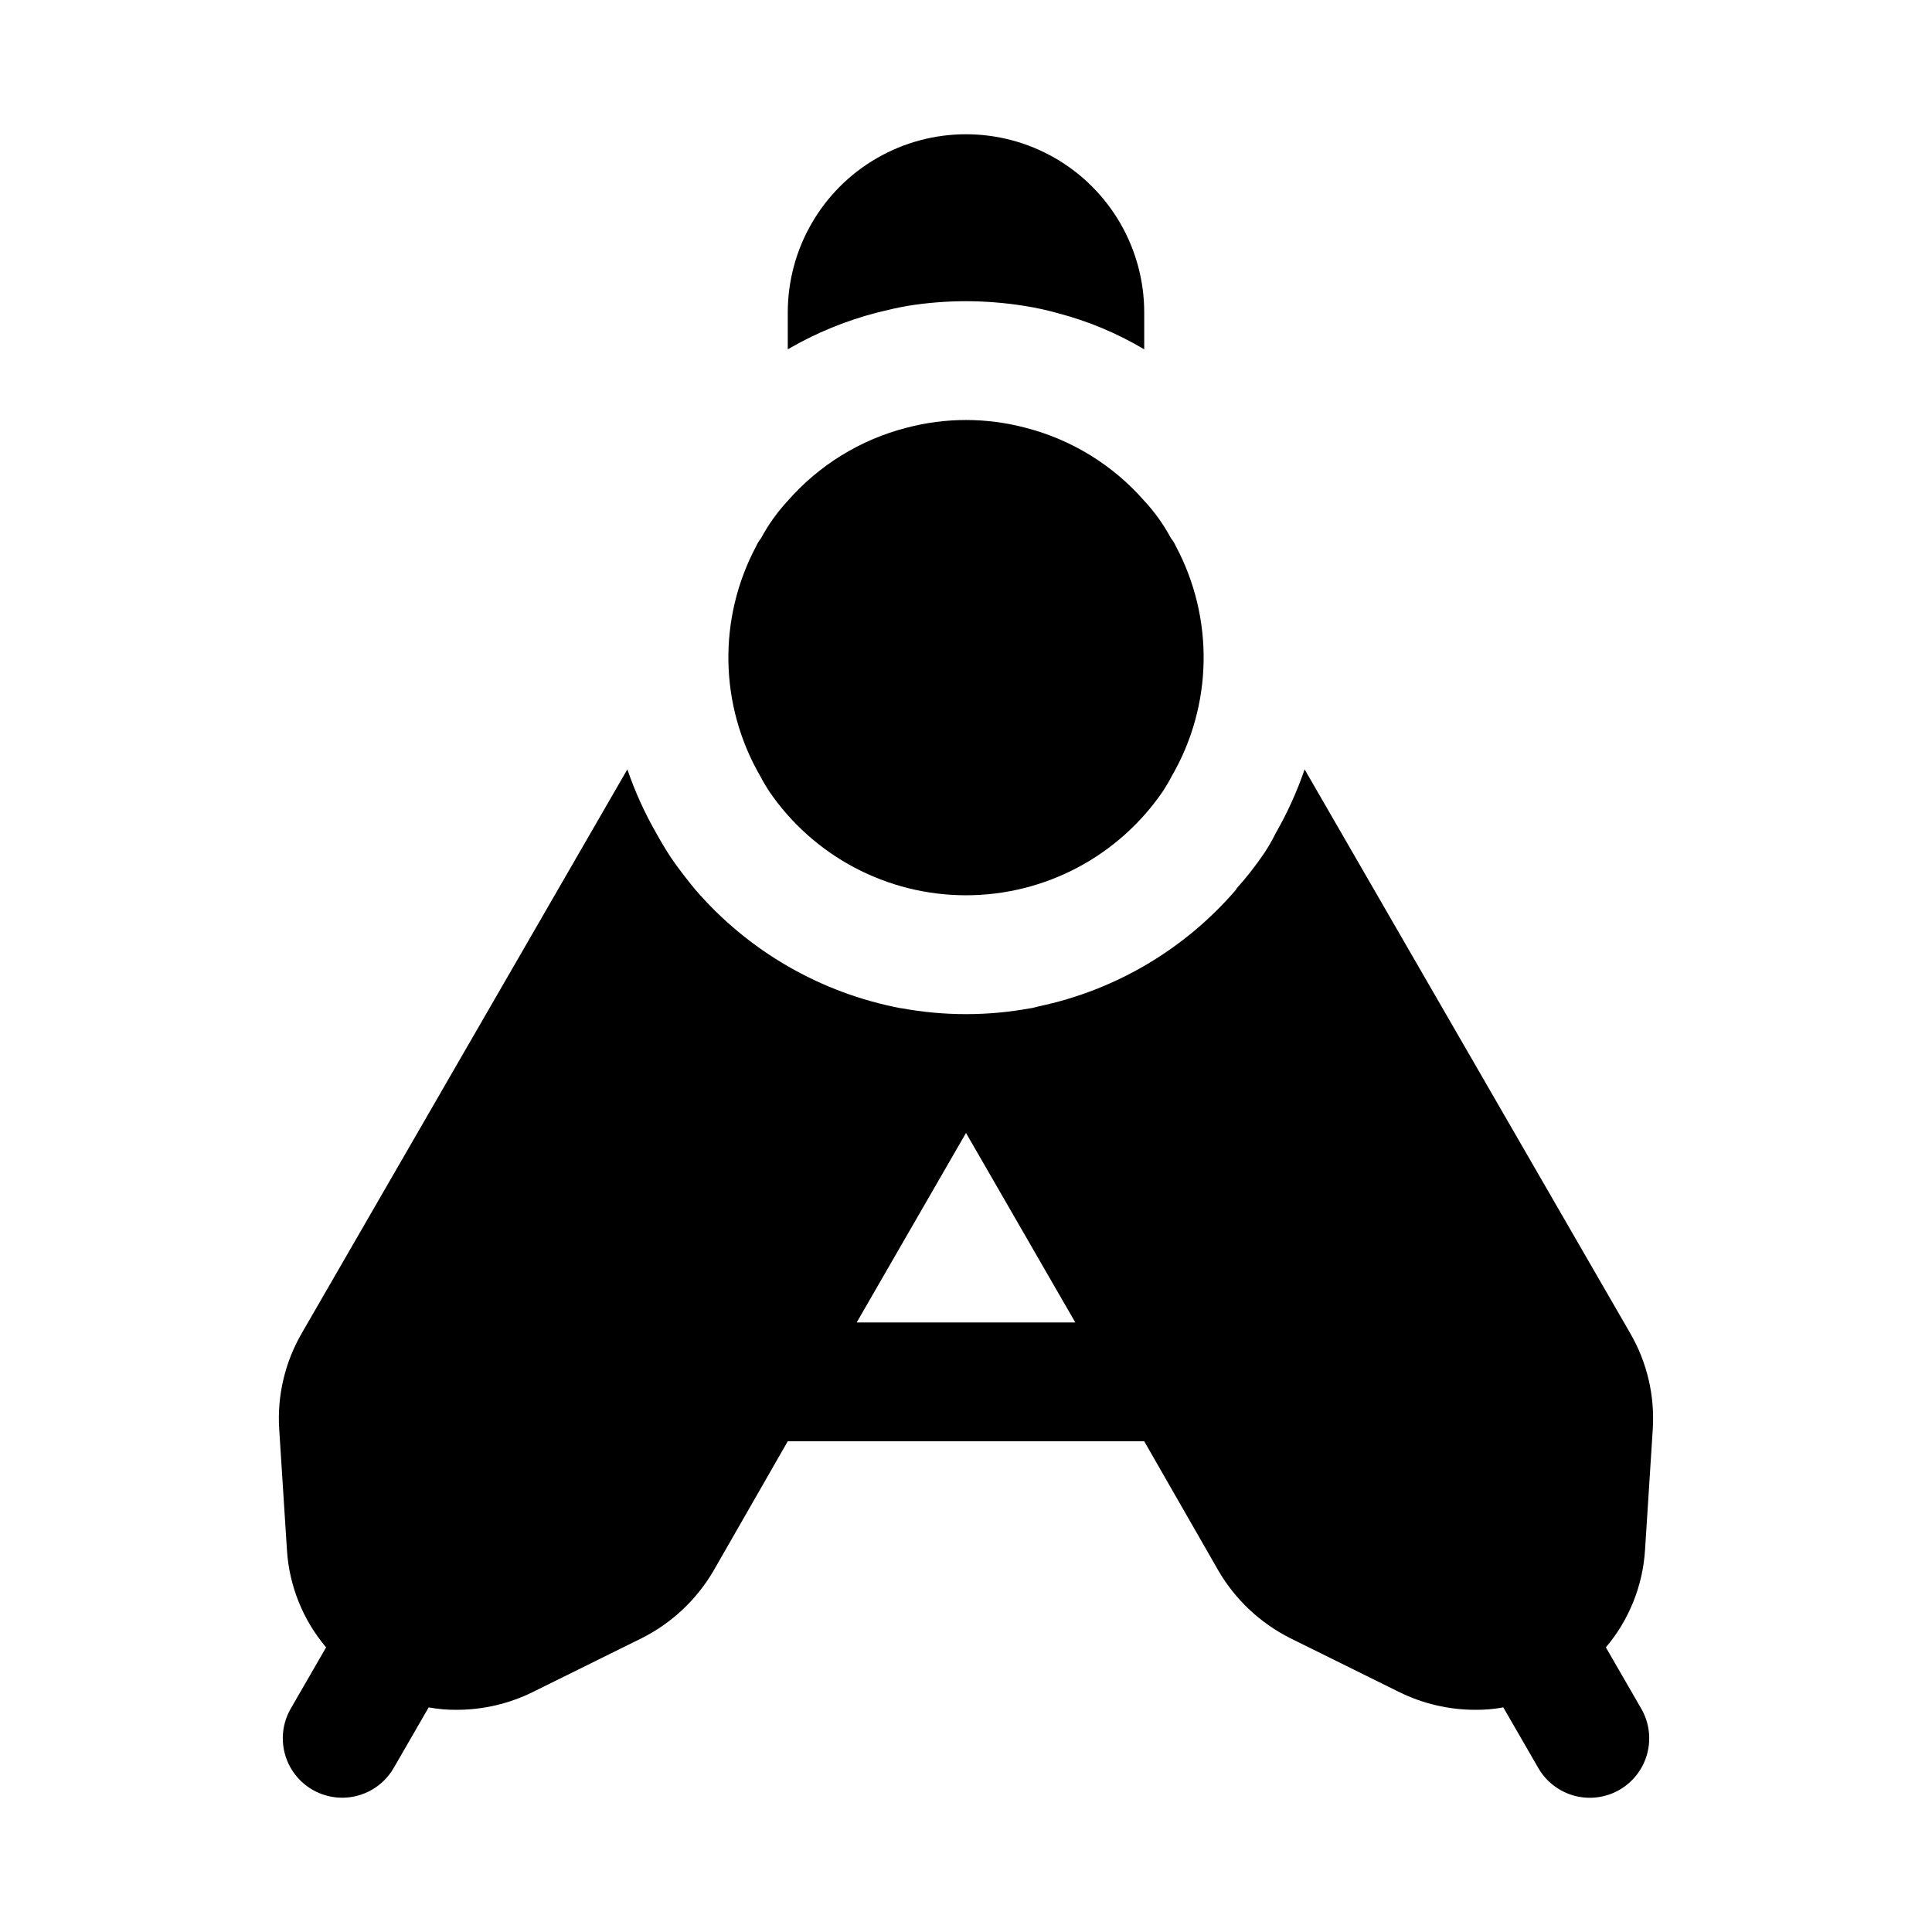
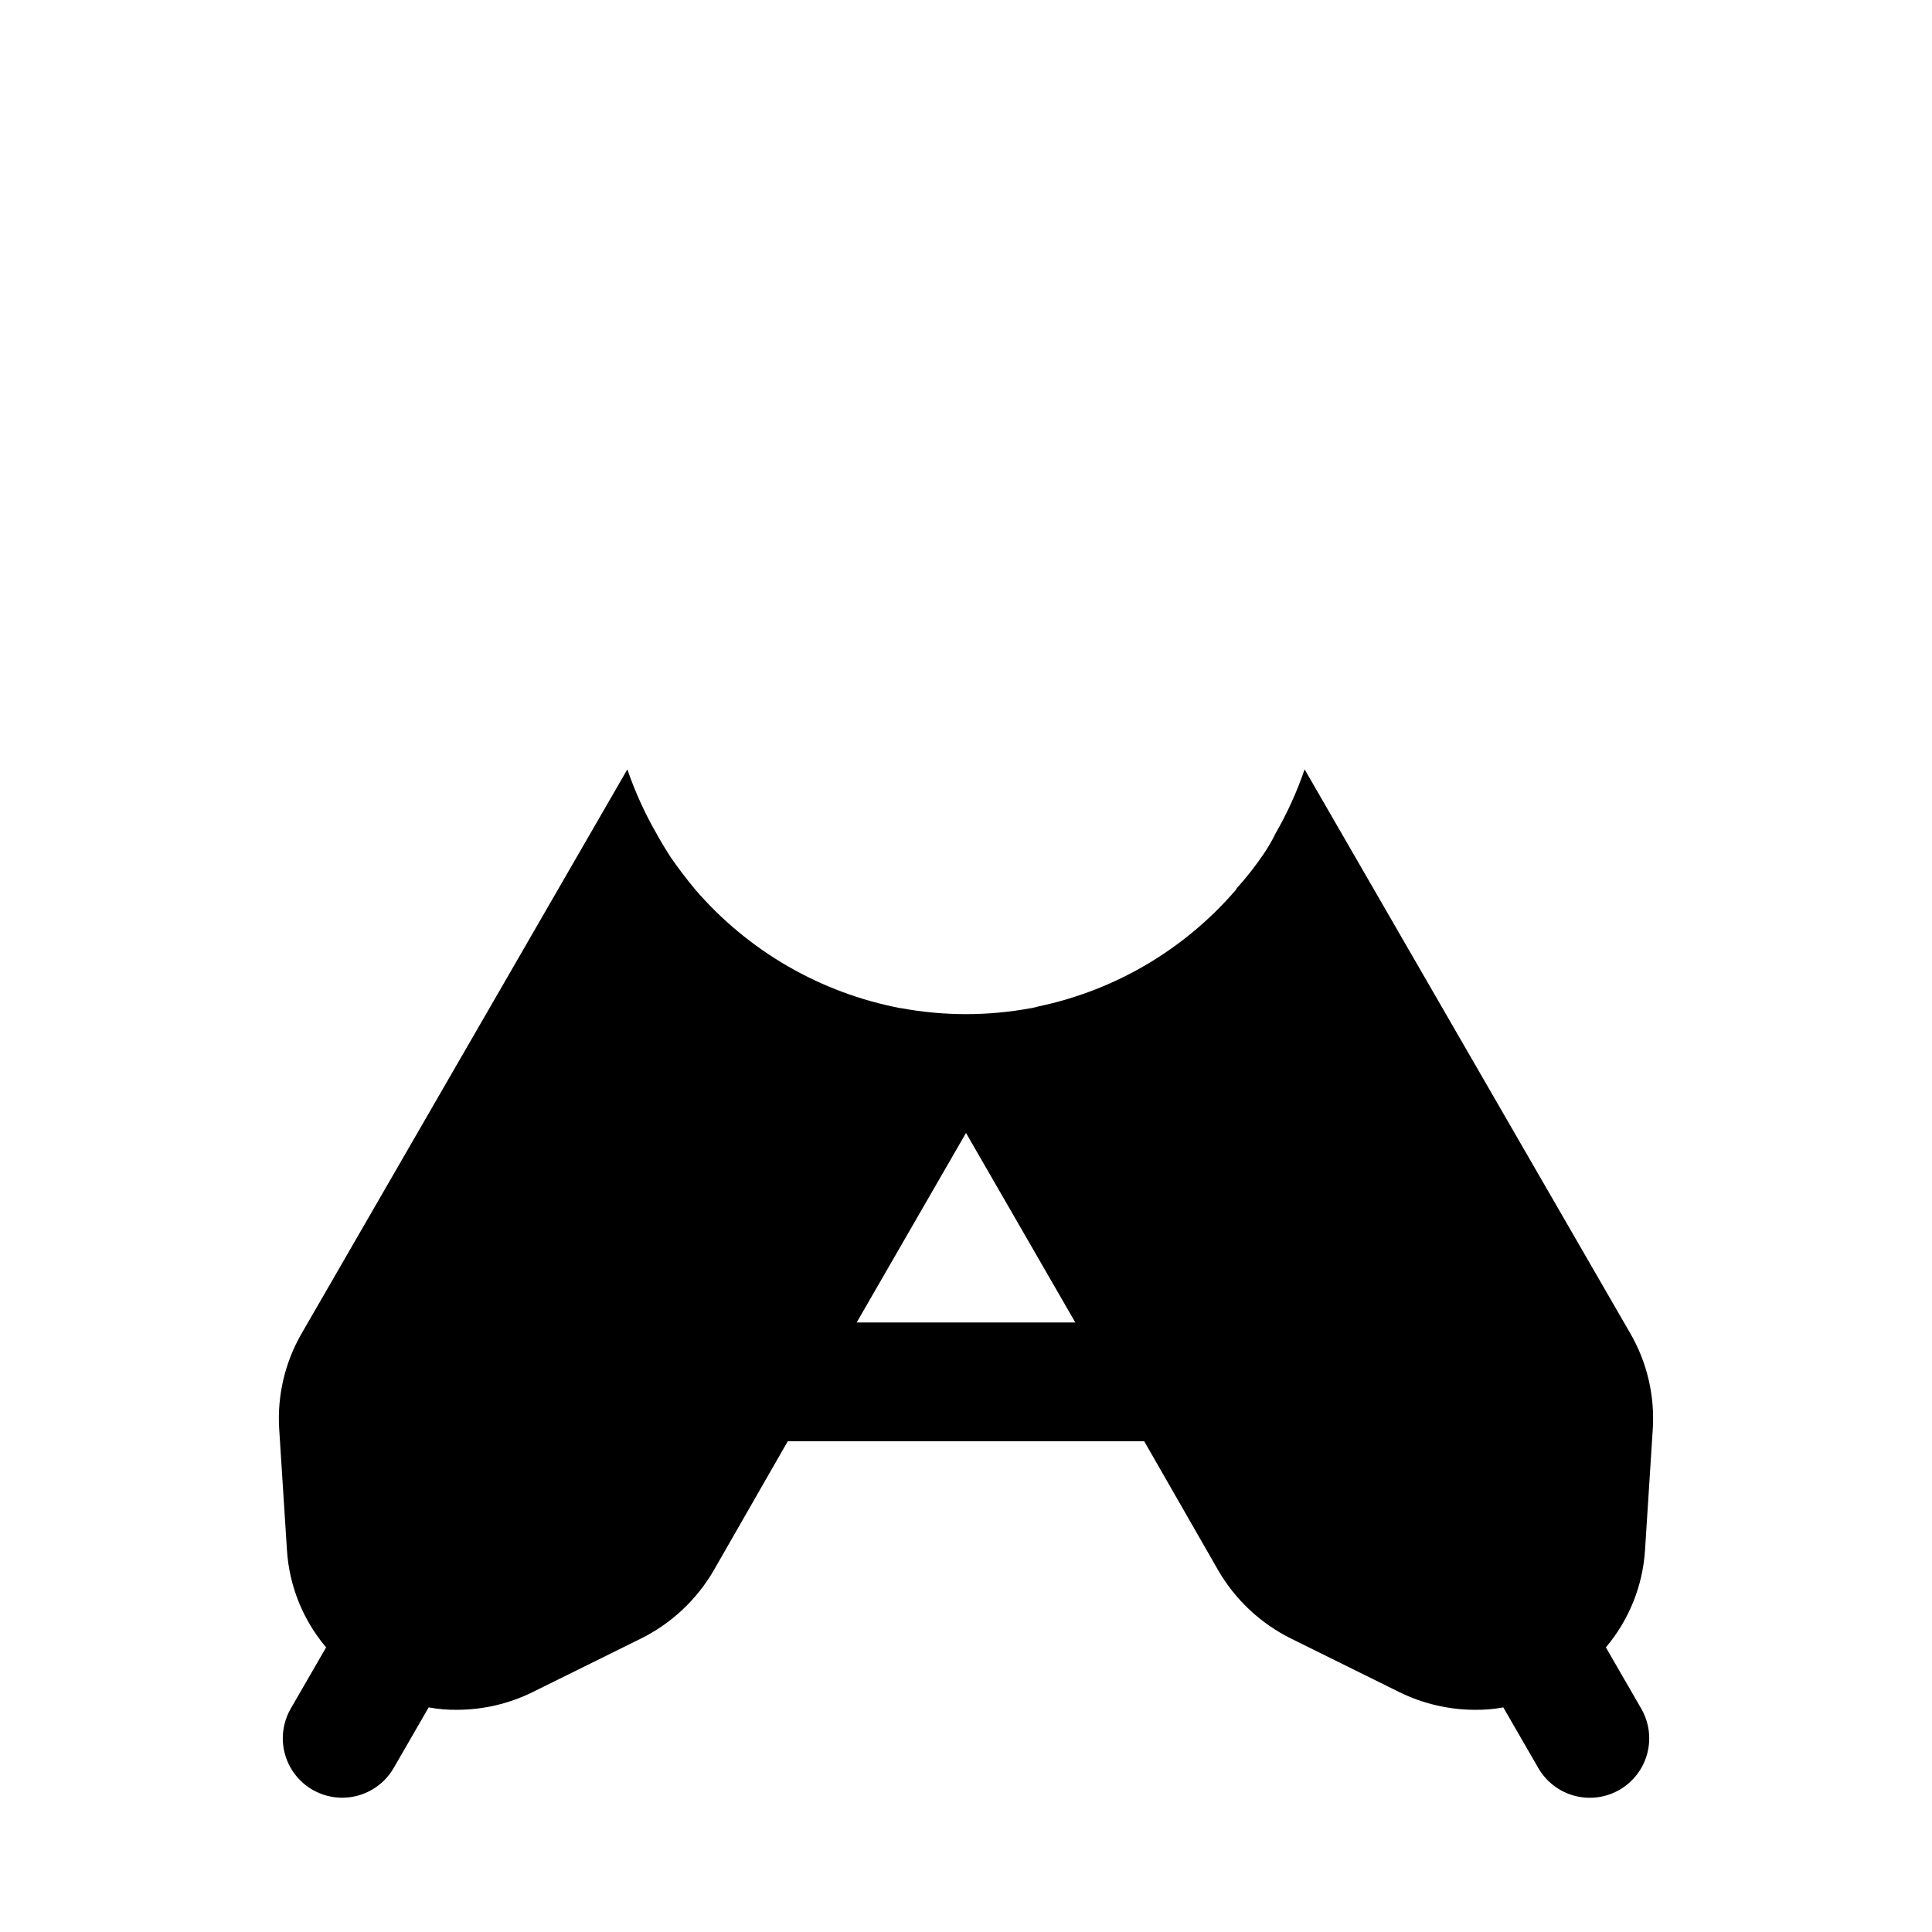
<svg xmlns="http://www.w3.org/2000/svg" fill="#000000" width="800px" height="800px" version="1.1" viewBox="144 144 512 512">
  <g>
-     <path d="m384.41 225.08c5.156-0.836 10.367-1.258 15.59-1.258 5.219 0.008 10.43 0.43 15.586 1.258 2.918 0.461 5.812 1.094 8.66 1.891 8.074 2.106 15.812 5.34 22.984 9.602v-9.762c0-16.871-9.004-32.465-23.617-40.902s-32.617-8.438-47.23 0c-14.613 8.438-23.617 24.031-23.617 40.902v9.762c7.438-4.336 15.438-7.621 23.773-9.762 2.519-0.629 5.195-1.258 7.871-1.73z" />
-     <path d="m569.57 580.57c6.144-7.262 9.785-16.309 10.379-25.805l2.047-31.961c0.578-8.906-1.504-17.781-5.984-25.504l-86.277-149.41c-2.019 5.902-4.602 11.594-7.715 17.004-0.875 1.797-1.875 3.531-2.988 5.195-2.242 3.316-4.715 6.477-7.402 9.445v0.156c-13.578 15.836-32.012 26.738-52.426 31.016-0.629 0.156-1.102 0.316-1.891 0.473h-0.156c-11.344 2.102-22.98 2.102-34.324 0h-0.156c-21.195-4.031-40.402-15.133-54.473-31.488-2.203-2.676-4.41-5.512-6.453-8.5-1.73-2.676-2.832-4.566-3.781-6.297-3.113-5.41-5.695-11.102-7.715-17.004l-86.277 149.41c-4.477 7.723-6.562 16.598-5.984 25.504l2.047 31.961c0.594 9.496 4.234 18.543 10.379 25.805l-9.375 16.234c-2.809 4.871-2.805 10.871 0.008 15.742 2.812 4.867 8.012 7.867 13.633 7.867 5.625 0 10.82-2.996 13.637-7.867l9.281-16.078 0.066 0.02c2.441 0.445 4.918 0.656 7.398 0.629 6.992-0.008 13.887-1.625 20.152-4.723l28.652-14.168h0.004c8.016-3.984 14.691-10.223 19.207-17.949l19.68-34.324h94.465l19.68 34.32v0.004c4.516 7.727 11.191 13.965 19.207 17.949l28.652 14.168h0.004c6.266 3.098 13.16 4.715 20.152 4.723 2.481 0.027 4.957-0.184 7.398-0.629l0.066-0.016 9.281 16.074c2.09 3.621 5.527 6.262 9.562 7.344s8.336 0.516 11.953-1.57c3.617-2.09 6.258-5.531 7.34-9.566 1.078-4.035 0.512-8.332-1.578-11.949zm-198.54-86.105 28.969-50.223 28.969 50.223z" />
-     <path d="m347.73 353.55c11.754 17.328 31.332 27.707 52.273 27.707 20.938 0 40.516-10.379 52.27-27.707 0.789-1.258 1.574-2.519 2.203-3.777v-0.004c10.93-18.793 11.348-41.906 1.102-61.086-0.324-0.734-0.75-1.422-1.258-2.047-1.93-3.594-4.309-6.93-7.086-9.918-8.301-9.484-19.277-16.234-31.488-19.363-10.316-2.731-21.168-2.731-31.488 0-12.207 3.129-23.184 9.879-31.488 19.363-2.777 2.988-5.156 6.324-7.086 9.918-0.508 0.625-0.93 1.312-1.258 2.047-10.242 19.18-9.828 42.293 1.102 61.086 0.629 1.262 1.418 2.519 2.203 3.781z" />
+     <path d="m569.57 580.57c6.144-7.262 9.785-16.309 10.379-25.805l2.047-31.961c0.578-8.906-1.504-17.781-5.984-25.504l-86.277-149.41c-2.019 5.902-4.602 11.594-7.715 17.004-0.875 1.797-1.875 3.531-2.988 5.195-2.242 3.316-4.715 6.477-7.402 9.445v0.156c-13.578 15.836-32.012 26.738-52.426 31.016-0.629 0.156-1.102 0.316-1.891 0.473h-0.156c-11.344 2.102-22.98 2.102-34.324 0h-0.156c-21.195-4.031-40.402-15.133-54.473-31.488-2.203-2.676-4.41-5.512-6.453-8.5-1.73-2.676-2.832-4.566-3.781-6.297-3.113-5.41-5.695-11.102-7.715-17.004l-86.277 149.41c-4.477 7.723-6.562 16.598-5.984 25.504l2.047 31.961c0.594 9.496 4.234 18.543 10.379 25.805l-9.375 16.234c-2.809 4.871-2.805 10.871 0.008 15.742 2.812 4.867 8.012 7.867 13.633 7.867 5.625 0 10.82-2.996 13.637-7.867l9.281-16.078 0.066 0.02c2.441 0.445 4.918 0.656 7.398 0.629 6.992-0.008 13.887-1.625 20.152-4.723l28.652-14.168h0.004c8.016-3.984 14.691-10.223 19.207-17.949l19.68-34.324h94.465l19.68 34.32v0.004c4.516 7.727 11.191 13.965 19.207 17.949l28.652 14.168h0.004c6.266 3.098 13.16 4.715 20.152 4.723 2.481 0.027 4.957-0.184 7.398-0.629l0.066-0.016 9.281 16.074c2.09 3.621 5.527 6.262 9.562 7.344s8.336 0.516 11.953-1.57c3.617-2.09 6.258-5.531 7.34-9.566 1.078-4.035 0.512-8.332-1.578-11.949zm-198.54-86.105 28.969-50.223 28.969 50.223" />
  </g>
</svg>